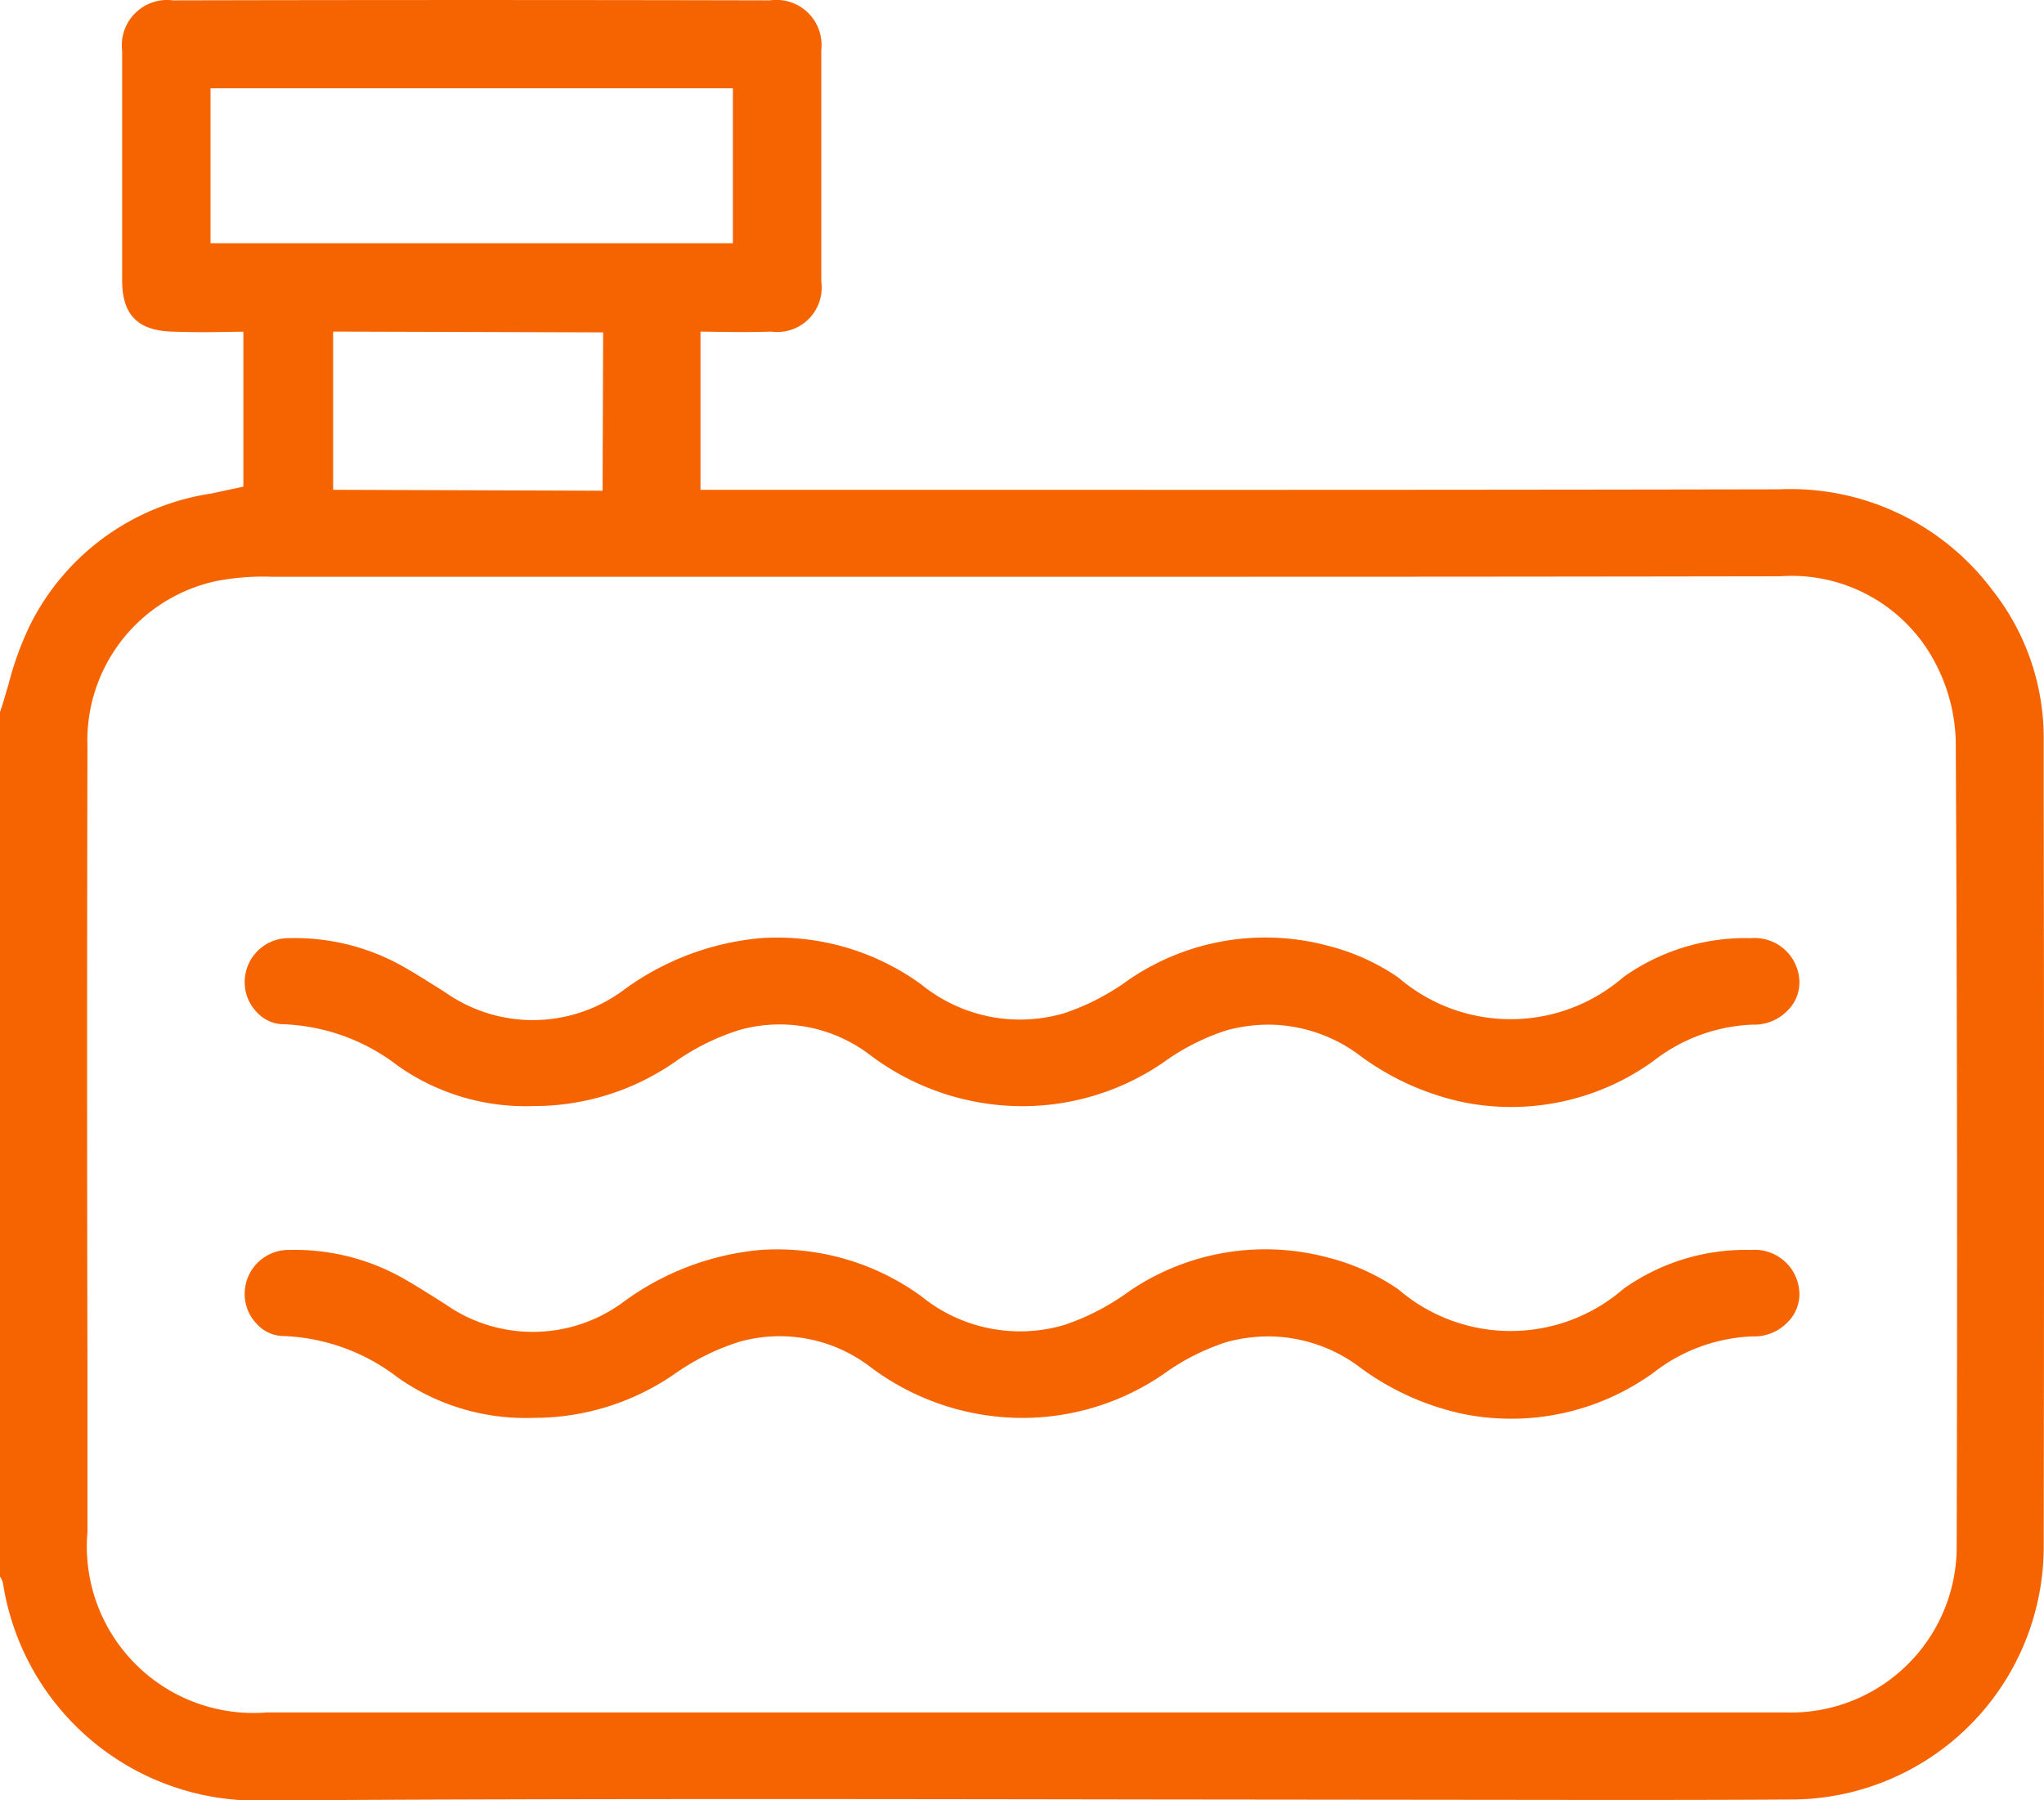
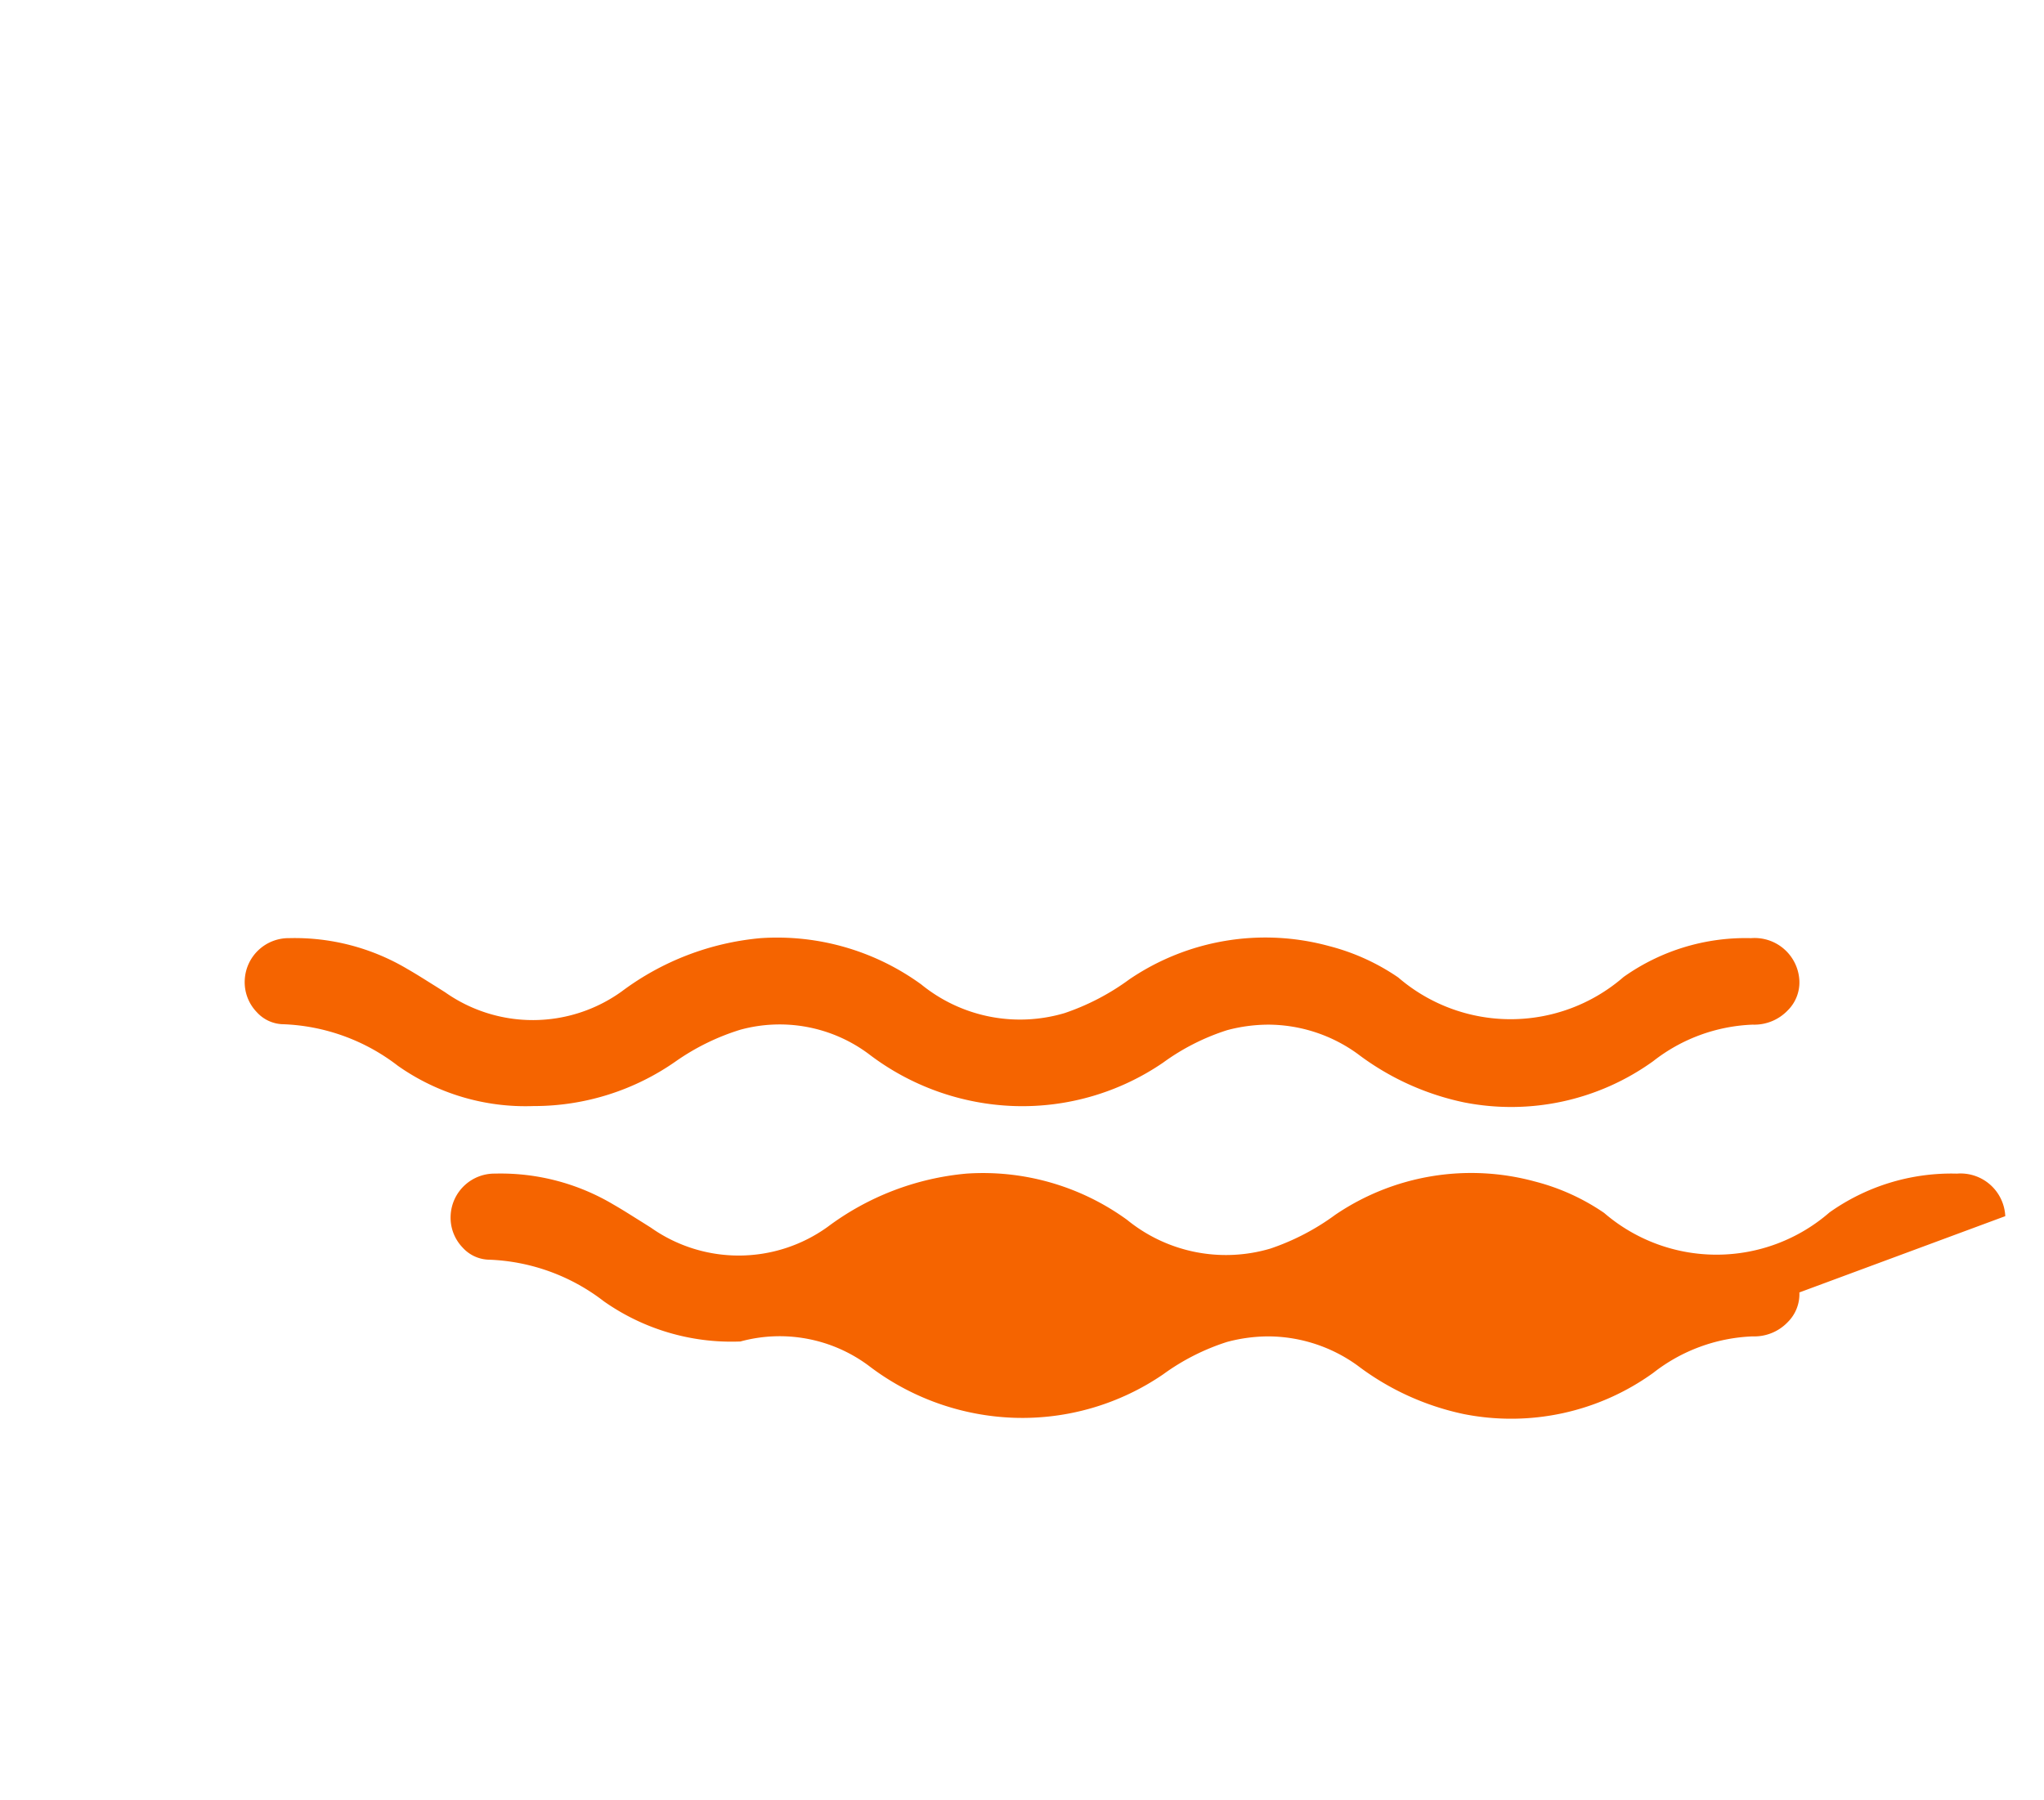
<svg xmlns="http://www.w3.org/2000/svg" width="44.177" height="38.918" viewBox="0 0 44.177 38.918">
  <defs>
    <clipPath id="clip-path">
      <rect id="Rectangle_1490" data-name="Rectangle 1490" width="44.177" height="38.918" transform="translate(0 0)" fill="none" />
    </clipPath>
  </defs>
  <g id="septic-systems" transform="translate(0 0)">
    <g id="Group_1312" data-name="Group 1312" clip-path="url(#clip-path)">
-       <path id="Path_647" data-name="Path 647" d="M43.04,12.728a5.447,5.447,0,0,0-4.58-2.15h-.01q-8.04.015-16.08.01H15.14V7.168l.74.01c.27,0,.53,0,.79-.01a.959.959,0,0,0,1.08-1.08v-5A.976.976,0,0,0,16.64.008q-6.45-.015-12.9,0A.98.98,0,0,0,2.64,1.1v4.96c0,.76.35,1.1,1.13,1.11.25.01.51.01.77.01l.72-.01v3.35l-.7.15a5.242,5.242,0,0,0-3.92,2.86,6.9,6.9,0,0,0-.46,1.28c-.06.19-.11.39-.18.58v18.69a.424.424,0,0,1,.07.18,5.548,5.548,0,0,0,5.69,4.66H5.8c6.38-.04,12.76-.03,19.14-.02l9.58.01c1.42,0,2.84,0,4.26-.01a5.466,5.466,0,0,0,5.39-5.4q.015-8.13,0-16.25v-1.26a5.148,5.148,0,0,0-1.13-3.26M4.55,1.908H15.84v3.35H4.55Zm8.474,8.7L7.2,10.588V7.168l5.836.017L13.024,10.6M38.58,37.018H5.77a3.6,3.6,0,0,1-3.88-3.9v-3.64q-.015-6.675,0-13.34a3.525,3.525,0,0,1,2.8-3.58,5.308,5.308,0,0,1,1.17-.09H26.63q5.91,0,11.82-.01h.02a3.5,3.5,0,0,1,3.34,1.84,3.841,3.841,0,0,1,.46,1.75q.045,8.7.02,17.38a3.584,3.584,0,0,1-3.71,3.59" fill="#f56400" />
      <path id="Path_648" data-name="Path 648" d="M38.89,21.2a.851.851,0,0,1-.25.64,1,1,0,0,1-.76.31,3.71,3.71,0,0,0-2.15.79,5.254,5.254,0,0,1-4.09.89,5.763,5.763,0,0,1-2.3-1.05,3.311,3.311,0,0,0-1.92-.63,3.48,3.48,0,0,0-.9.12,4.846,4.846,0,0,0-1.38.7,5.386,5.386,0,0,1-3.21.94,5.477,5.477,0,0,1-3.16-1.13,3.221,3.221,0,0,0-2.77-.52,5,5,0,0,0-1.39.68,5.334,5.334,0,0,1-3.06.97h-.02a4.789,4.789,0,0,1-2.93-.87,4.313,4.313,0,0,0-2.51-.9.792.792,0,0,1-.54-.26.931.931,0,0,1-.26-.7.949.949,0,0,1,.96-.9,4.764,4.764,0,0,1,2.56.67c.21.12.41.25.62.38l.19.12a3.289,3.289,0,0,0,3.82-.02,5.891,5.891,0,0,1,3-1.15,5.3,5.3,0,0,1,3.47,1,3.381,3.381,0,0,0,3.1.62,5.145,5.145,0,0,0,1.4-.73,5.228,5.228,0,0,1,4.31-.72,4.716,4.716,0,0,1,1.5.68,3.721,3.721,0,0,0,4.87-.01,4.552,4.552,0,0,1,2.74-.84h.02a.968.968,0,0,1,1.04.92" fill="#f56400" />
-       <path id="Path_649" data-name="Path 649" d="M38.89,27.939a.851.851,0,0,1-.25.64,1,1,0,0,1-.76.31,3.71,3.71,0,0,0-2.15.79,5.254,5.254,0,0,1-4.09.89,5.763,5.763,0,0,1-2.3-1.05,3.311,3.311,0,0,0-1.92-.63,3.48,3.48,0,0,0-.9.12,4.846,4.846,0,0,0-1.38.7,5.386,5.386,0,0,1-3.21.94,5.477,5.477,0,0,1-3.16-1.13A3.221,3.221,0,0,0,16,29a5,5,0,0,0-1.39.68,5.334,5.334,0,0,1-3.06.97h-.02a4.789,4.789,0,0,1-2.93-.87,4.313,4.313,0,0,0-2.51-.9.792.792,0,0,1-.54-.26.931.931,0,0,1-.26-.7.949.949,0,0,1,.96-.9,4.764,4.764,0,0,1,2.56.67c.21.12.41.25.62.38l.19.12a3.289,3.289,0,0,0,3.82-.02,5.891,5.891,0,0,1,3-1.15,5.3,5.3,0,0,1,3.47,1,3.381,3.381,0,0,0,3.1.62,5.145,5.145,0,0,0,1.4-.73,5.228,5.228,0,0,1,4.31-.72,4.716,4.716,0,0,1,1.5.68,3.72,3.72,0,0,0,4.87-.01,4.552,4.552,0,0,1,2.74-.84h.02a.968.968,0,0,1,1.04.92" fill="#f56400" />
+       <path id="Path_649" data-name="Path 649" d="M38.89,27.939a.851.851,0,0,1-.25.64,1,1,0,0,1-.76.31,3.71,3.71,0,0,0-2.15.79,5.254,5.254,0,0,1-4.09.89,5.763,5.763,0,0,1-2.3-1.05,3.311,3.311,0,0,0-1.92-.63,3.48,3.48,0,0,0-.9.12,4.846,4.846,0,0,0-1.38.7,5.386,5.386,0,0,1-3.21.94,5.477,5.477,0,0,1-3.16-1.13A3.221,3.221,0,0,0,16,29h-.02a4.789,4.789,0,0,1-2.93-.87,4.313,4.313,0,0,0-2.51-.9.792.792,0,0,1-.54-.26.931.931,0,0,1-.26-.7.949.949,0,0,1,.96-.9,4.764,4.764,0,0,1,2.56.67c.21.12.41.25.62.38l.19.12a3.289,3.289,0,0,0,3.82-.02,5.891,5.891,0,0,1,3-1.15,5.3,5.3,0,0,1,3.47,1,3.381,3.381,0,0,0,3.1.62,5.145,5.145,0,0,0,1.4-.73,5.228,5.228,0,0,1,4.31-.72,4.716,4.716,0,0,1,1.5.68,3.72,3.72,0,0,0,4.87-.01,4.552,4.552,0,0,1,2.74-.84h.02a.968.968,0,0,1,1.04.92" fill="#f56400" />
    </g>
  </g>
</svg>